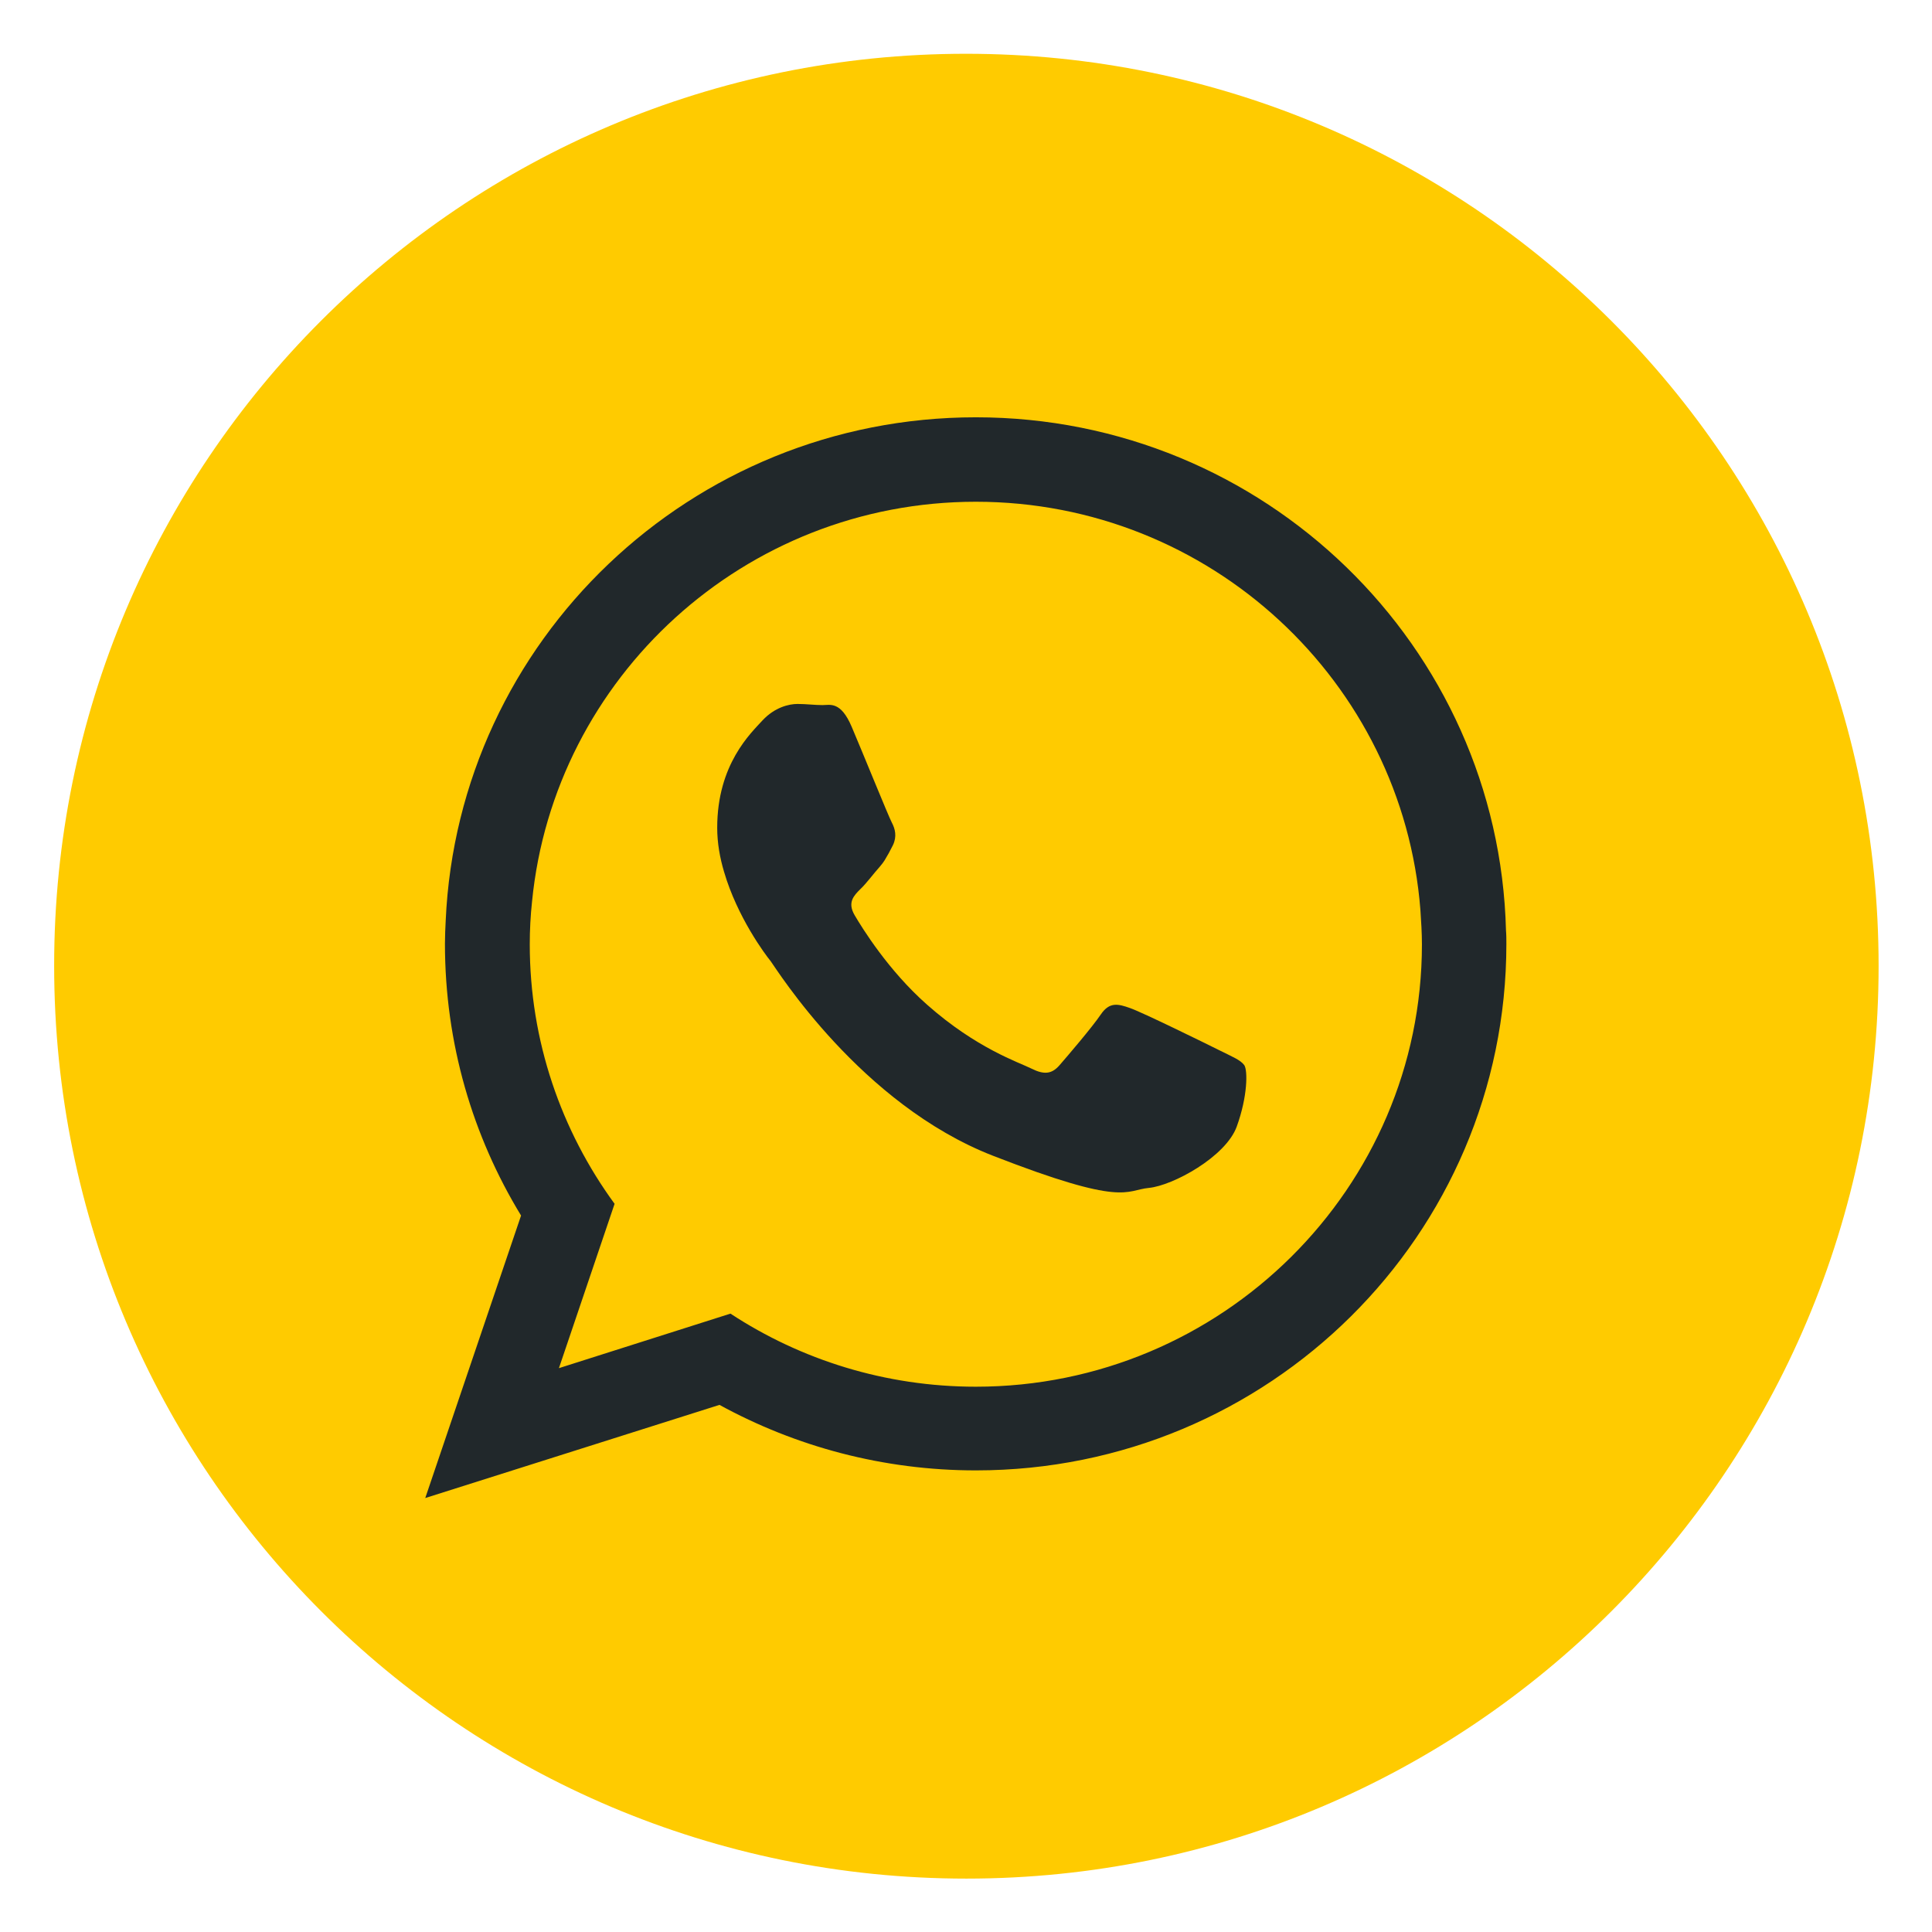
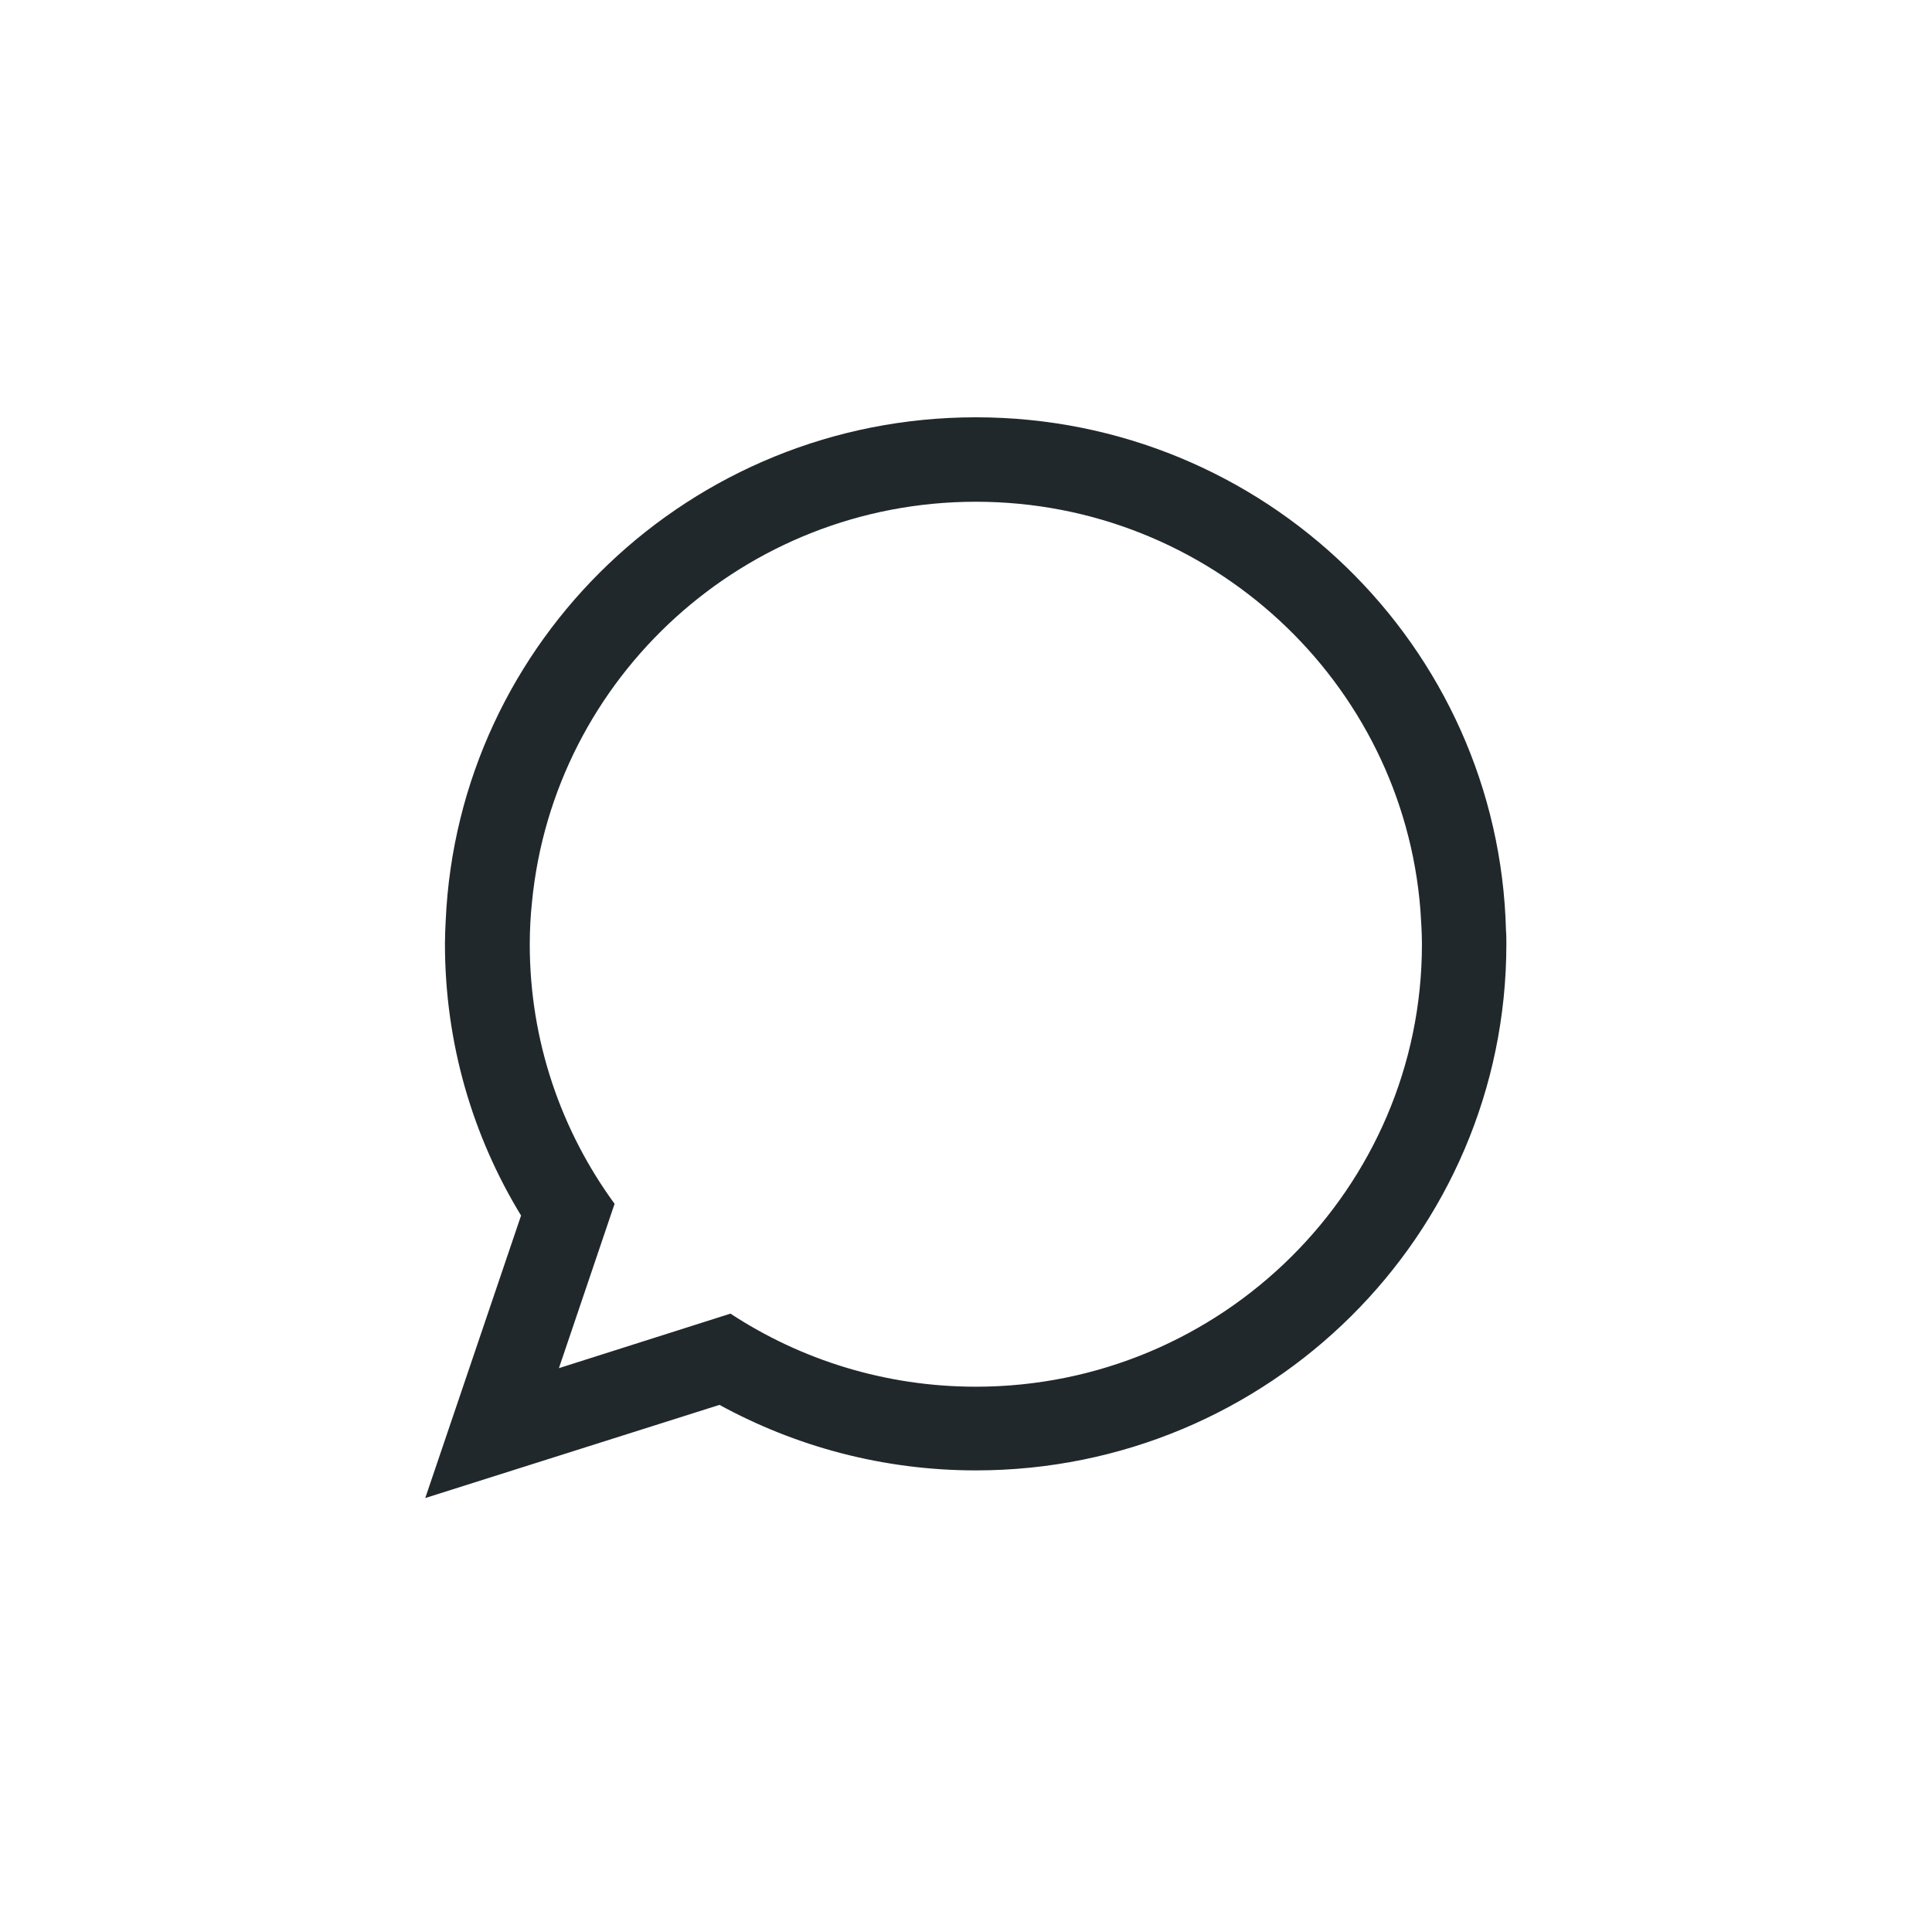
<svg xmlns="http://www.w3.org/2000/svg" version="1.1" id="katman_1" x="0px" y="0px" viewBox="0 0 510.2 510.2" style="enable-background:new 0 0 510.2 510.2;" xml:space="preserve">
  <style type="text/css">
	.st0{fill:#FFCB00;}
	.st1{fill:#21282B;}
</style>
  <g>
-     <path id="XMLID_00000158739035194961038830000003353915320524318398_" class="st0" d="M496.1,255.1c0,133.1-107.9,241-240.9,241   c-133.1,0-240.9-107.9-240.9-241C14.2,122,122,14.2,255.1,14.2C388.2,14.2,496.1,122,496.1,255.1z" />
    <g>
      <path class="st1" d="M397.7,245.7c-1.9-75.1-63.8-135.5-140-135.5c-75.3,0-136.7,59-140,132.9c-0.1,2-0.2,4.1-0.2,6.1    c0,26.3,7.3,50.8,20.1,71.8l-25.3,74.6L190,371c20.1,11,43.2,17.3,67.7,17.3c77.4,0,140.1-62.2,140.1-139    C397.8,248.1,397.8,246.9,397.7,245.7z M257.7,366.2c-23.9,0-46.2-7.1-64.8-19.3l-45.3,14.4l14.7-43.4    c-14.1-19.3-22.4-43-22.4-68.5c0-3.8,0.2-7.6,0.6-11.3c5.8-59.2,56.1-105.6,117.2-105.6c61.9,0,112.7,47.6,117.4,107.8    c0.2,3,0.4,6.1,0.4,9.1C375.5,313.7,322.7,366.2,257.7,366.2z" />
-       <path id="XMLID_00000134957719524379162360000018170204797809366201_" class="st1" d="M321.9,277.3c-3.4-1.7-20.3-10-23.5-11.1    c-3.1-1.1-5.4-1.7-7.7,1.7c-2.3,3.4-8.9,11.1-10.9,13.4c-2,2.3-4,2.6-7.4,0.9c-3.4-1.7-14.5-5.3-27.6-16.9    c-10.2-9-17.1-20.2-19.1-23.6c-2-3.4-0.2-5.2,1.5-6.9c1.6-1.5,3.4-4,5.2-6c0.5-0.6,0.9-1.1,1.2-1.6c0.8-1.3,1.4-2.4,2.2-4    c1.1-2.3,0.6-4.3-0.3-6c-0.9-1.7-7.7-18.5-10.6-25.3c-2.9-6.8-5.7-5.7-7.7-5.7c-2,0-4.3-0.3-6.6-0.3c-2.3,0-6,0.9-9.2,4.3    c-3.1,3.4-12,11.6-12,28.4c0,4,0.7,7.9,1.8,11.6c3.5,12,10.9,21.9,12.3,23.6c1.7,2.3,23.8,37.8,58.7,51.4    c34.9,13.6,34.9,9.1,41.2,8.5c6.3-0.6,20.3-8.2,23.2-16.2c2.9-8,2.9-14.8,2-16.2C327.6,279.9,325.3,279,321.9,277.3z" />
    </g>
  </g>
</svg>